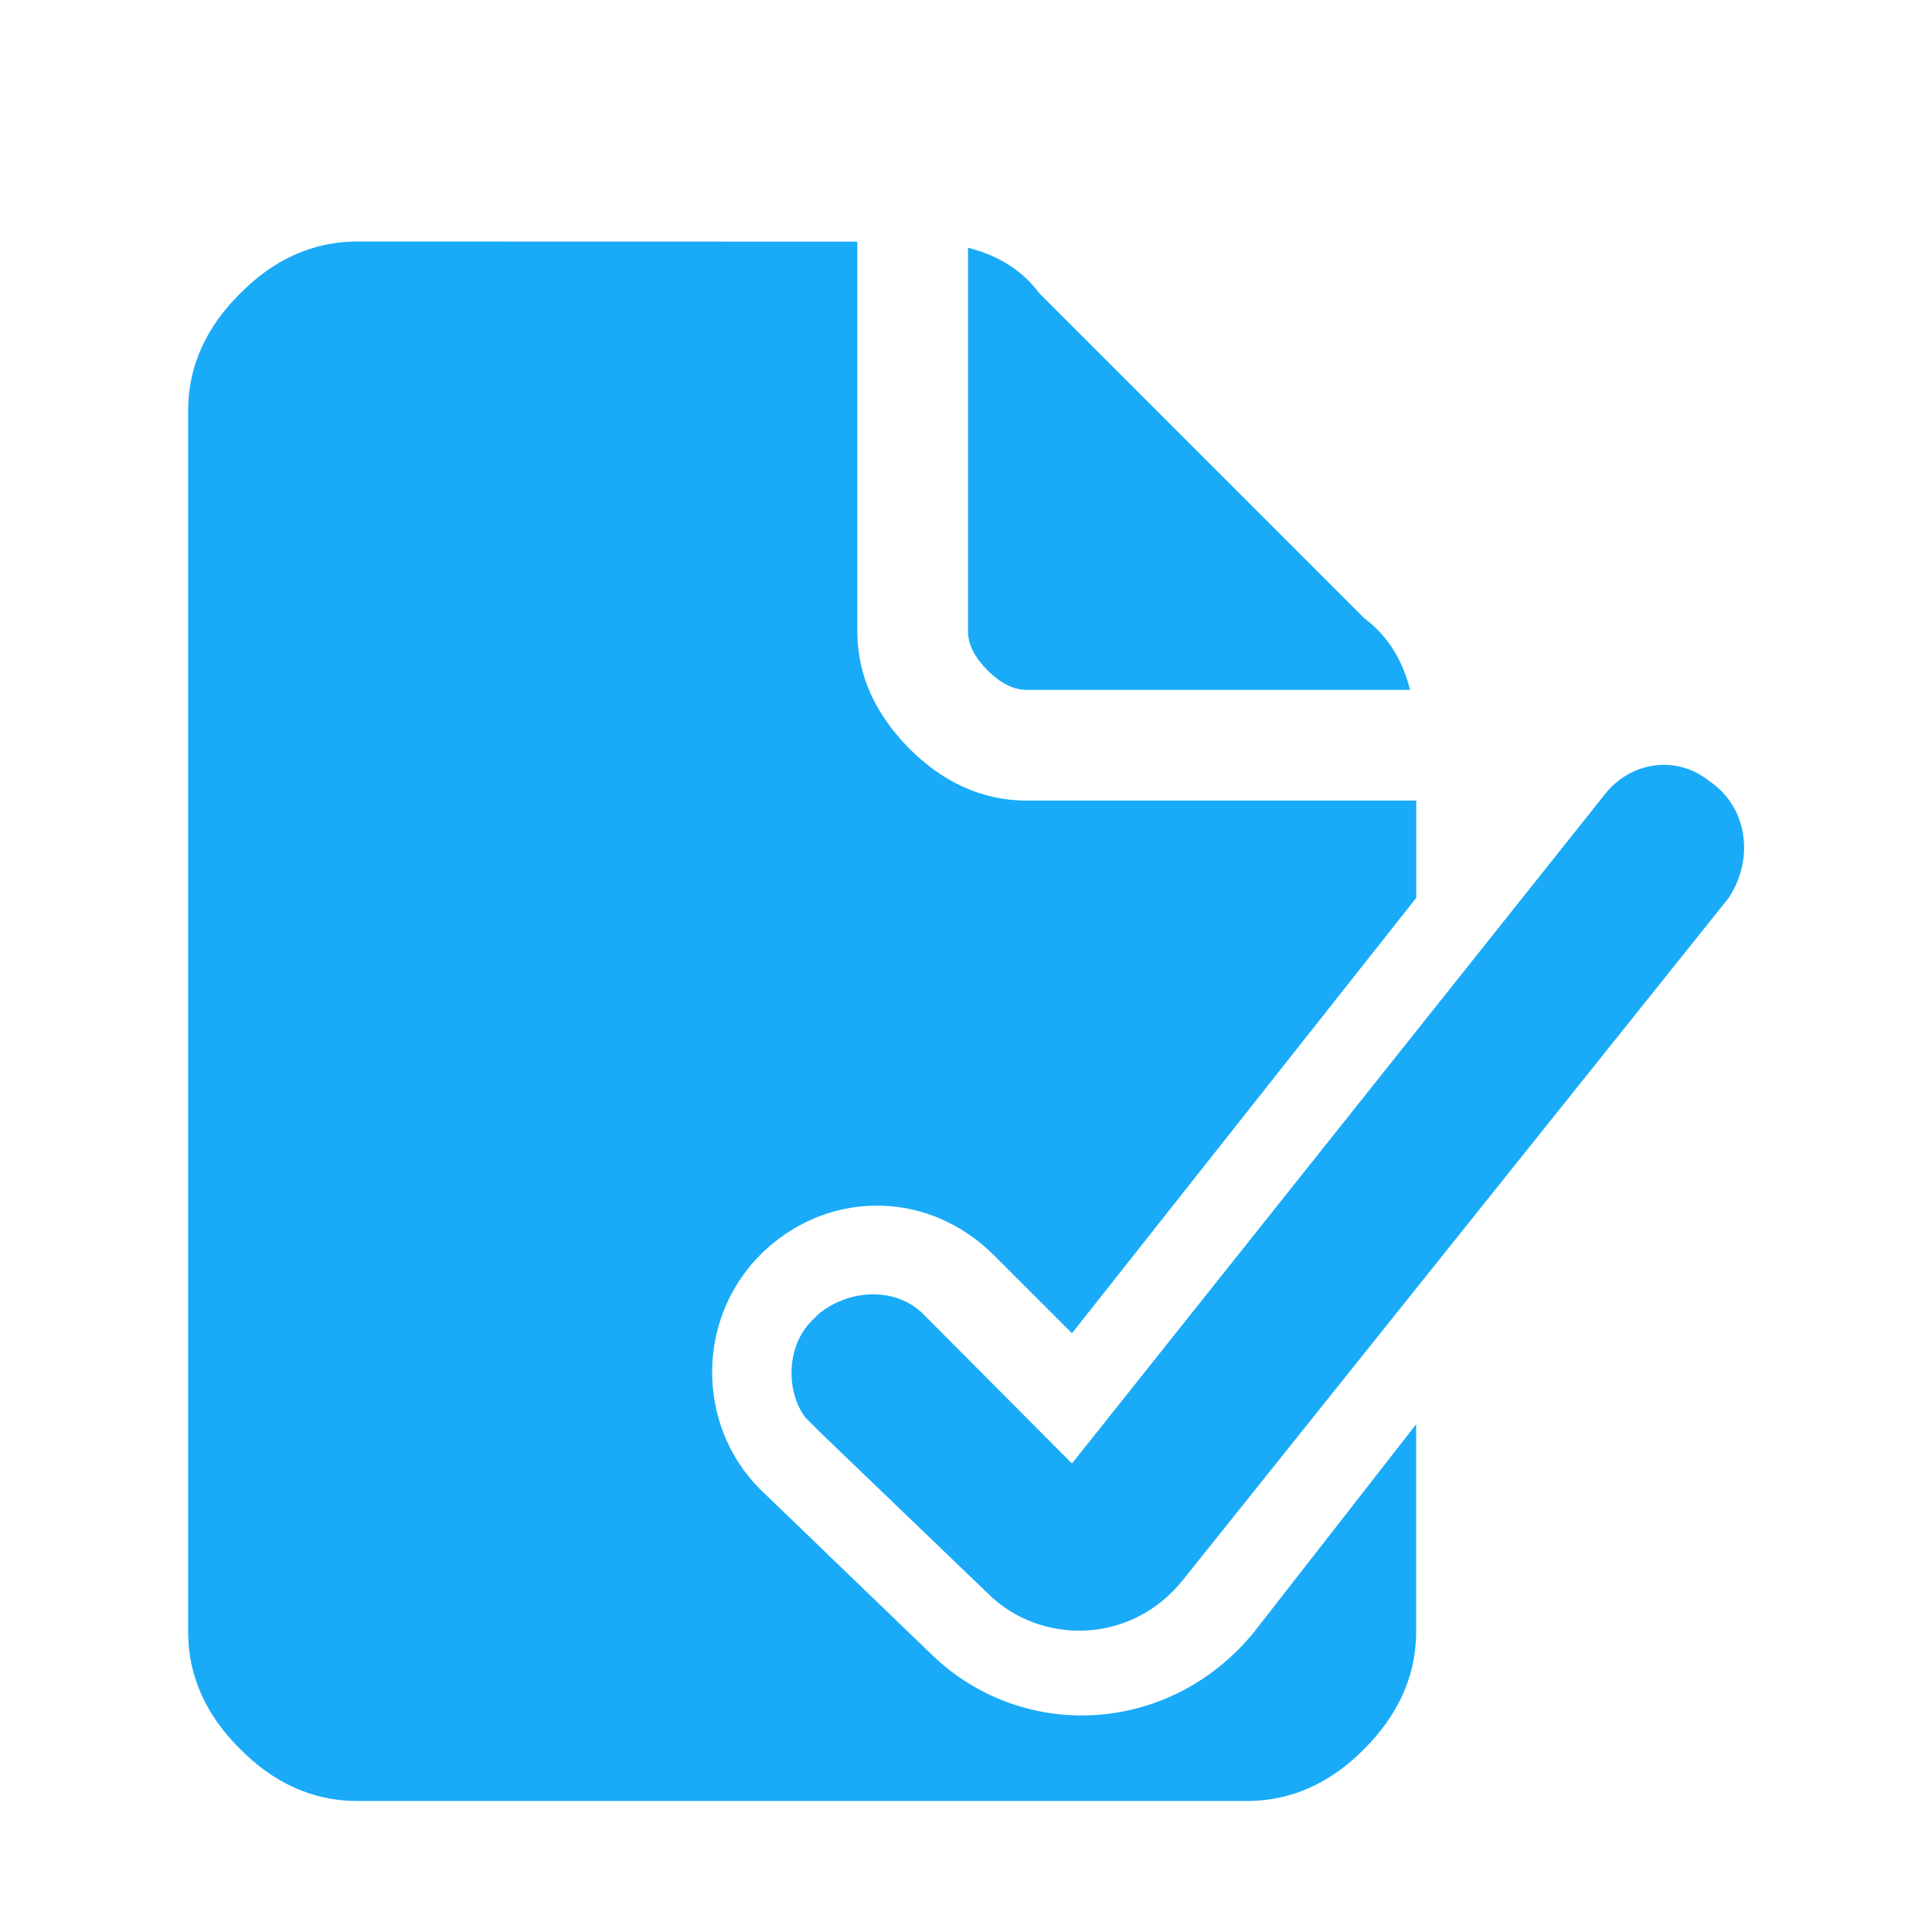
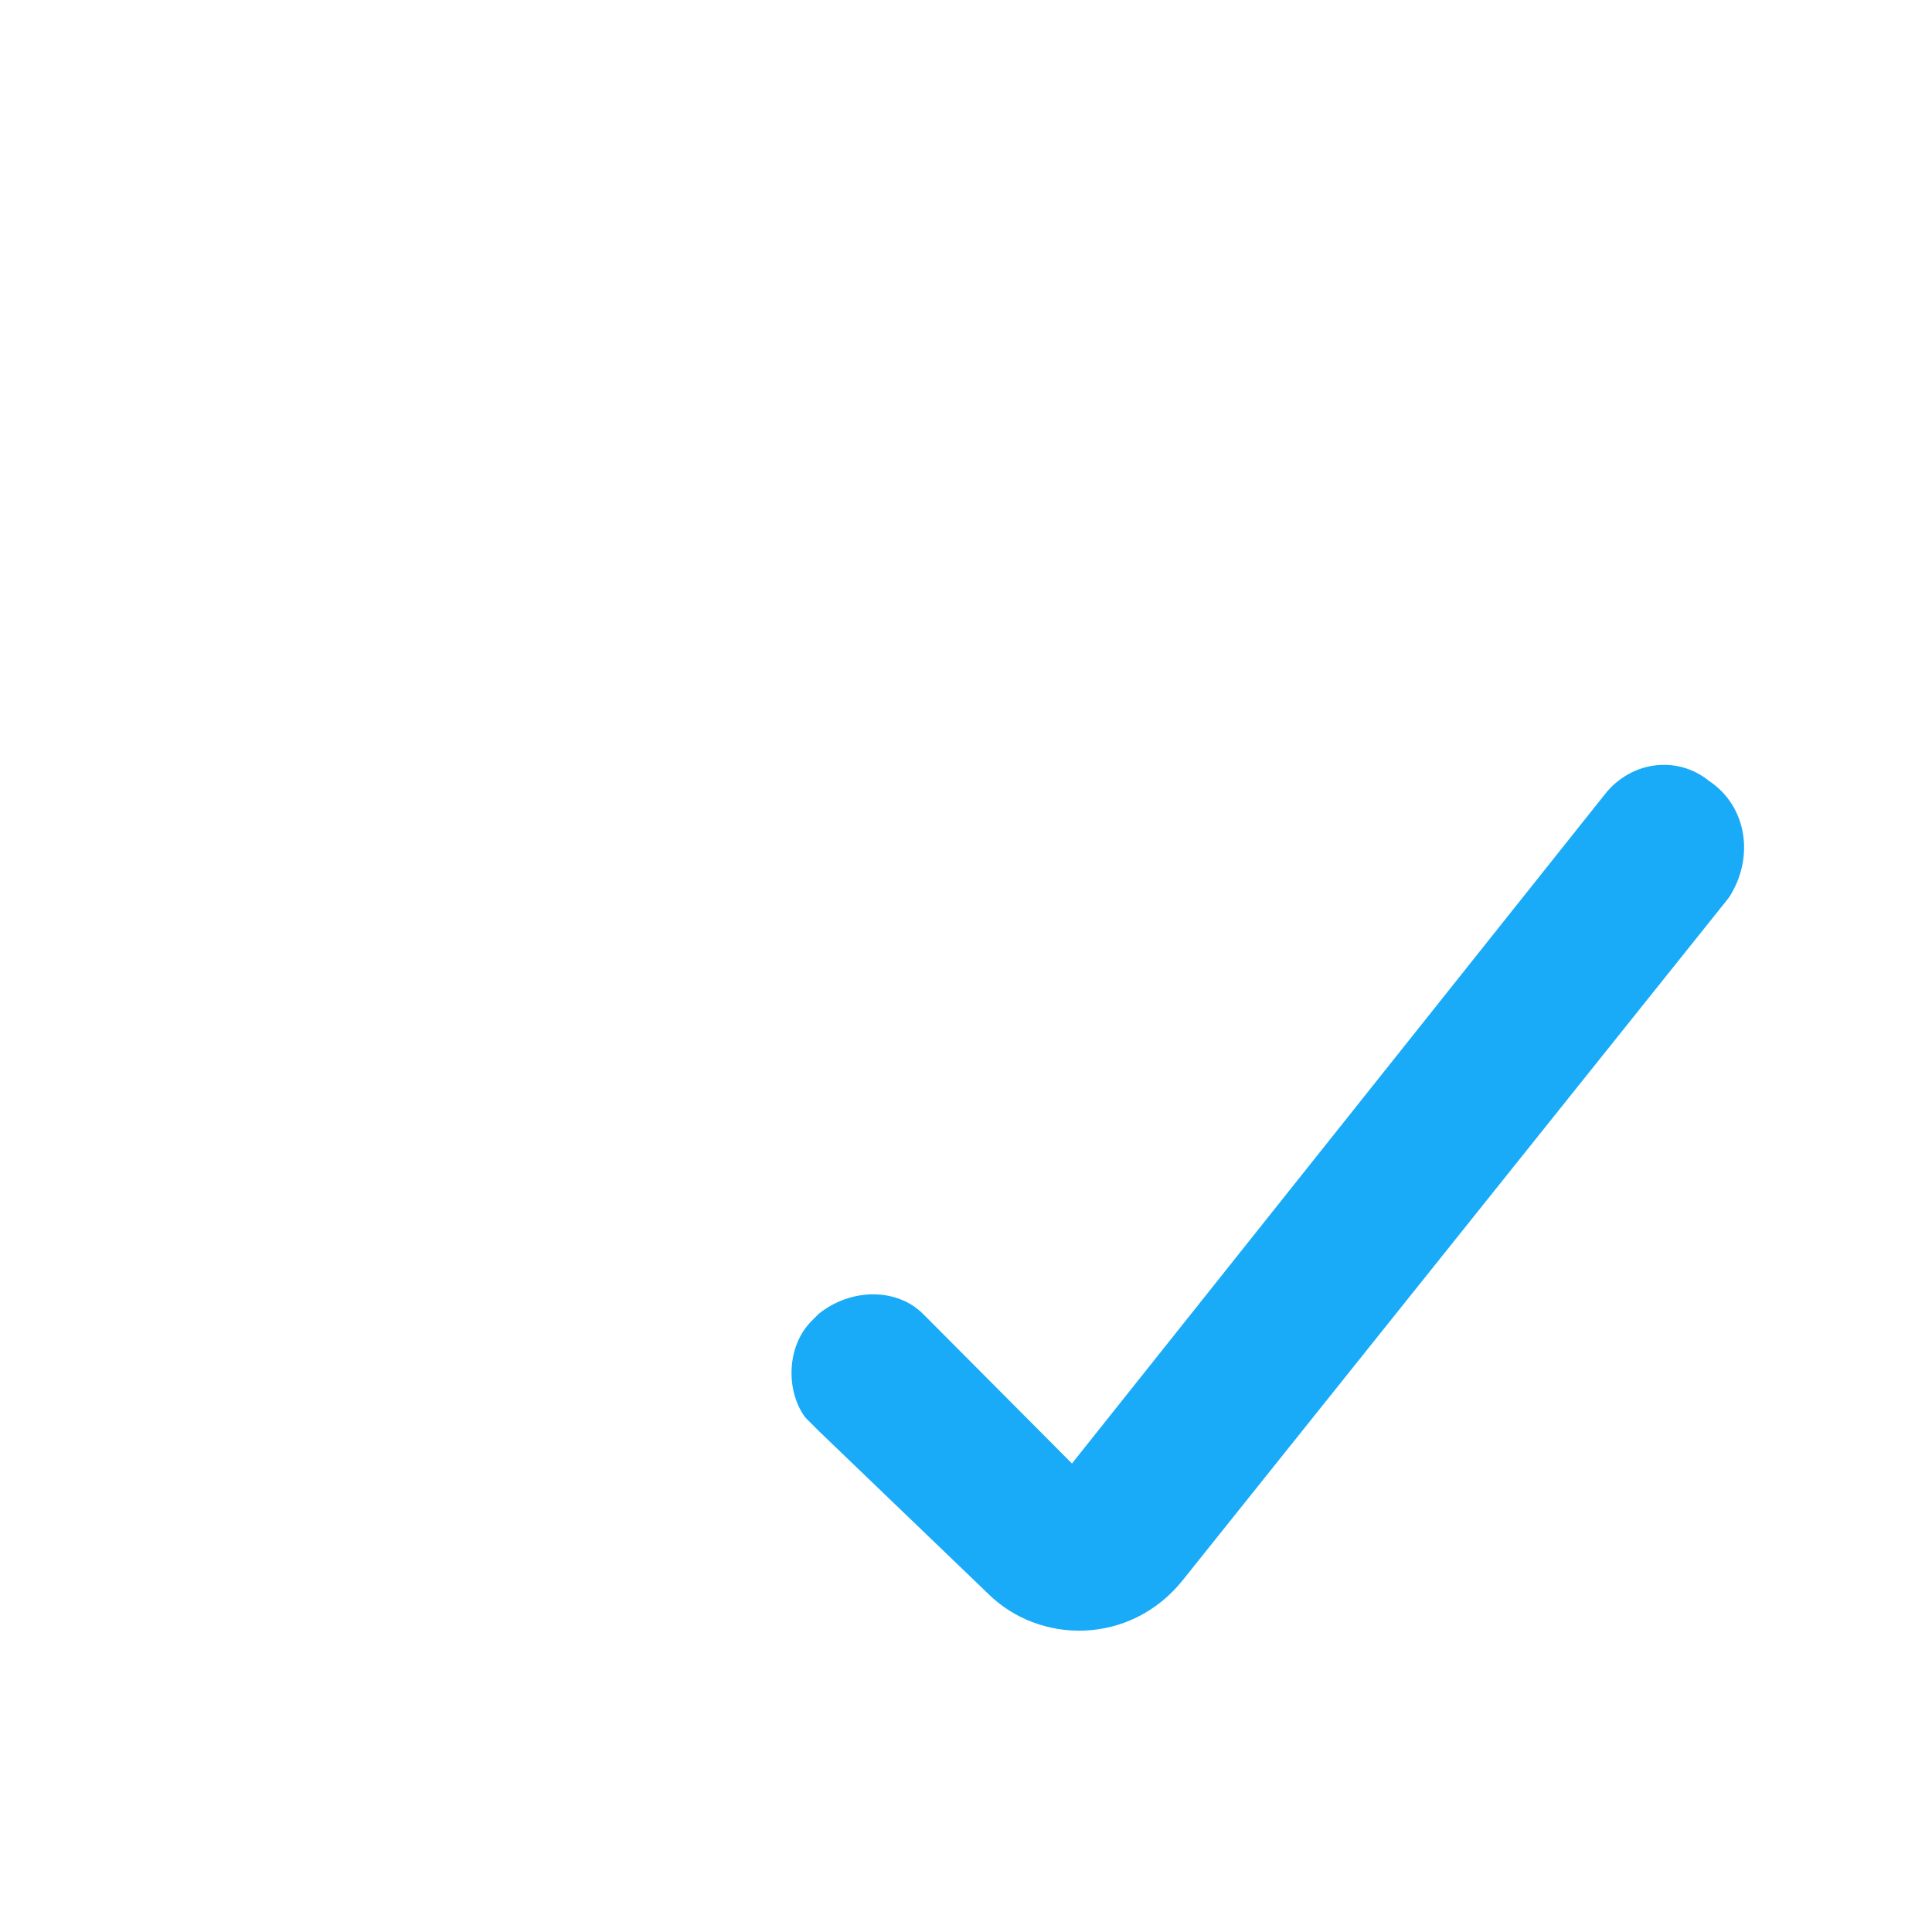
<svg xmlns="http://www.w3.org/2000/svg" width="32px" height="32px" version="1.1" viewBox="0 0 32 32">
  <g transform="matrix(1.884 0 0 1.884 -14.111 -13.227)" fill="#19abf8">
-     <path d="m15.027 9.145v3.426c0 0.402 0.172 0.742 0.457 1.031 0.285 0.285 0.629 0.457 1.031 0.457h3.426v0.855l-3.027 3.828-0.684-0.684c-0.574-0.574-1.43-0.574-2-0.059-0.629 0.57-0.629 1.543-0.059 2.113l1.484 1.43c0.801 0.801 2.113 0.742 2.859-0.172l1.426-1.828v1.828c0 0.398-0.172 0.742-0.457 1.027-0.285 0.289-0.629 0.457-1.027 0.457h-7.828c-0.398 0-0.742-0.168-1.027-0.457-0.289-0.285-0.457-0.629-0.457-1.027v-10.742c0-0.398 0.168-0.742 0.457-1.027 0.285-0.289 0.629-0.457 1.027-0.457z" />
    <path d="m16.914 19.887 4.688-5.887c0.227-0.285 0.629-0.344 0.914-0.113 0.34 0.227 0.398 0.684 0.172 1.027l-4.801 6c-0.457 0.57-1.258 0.57-1.715 0.113l-1.484-1.426c-0.059-0.059-0.059-0.059-0.117-0.117-0.172-0.227-0.172-0.629 0.059-0.855l0.059-0.059c0.285-0.227 0.684-0.227 0.914 0z" />
-     <path d="m16 9.199v3.371c0 0.117 0.059 0.23 0.172 0.344 0.113 0.113 0.227 0.172 0.344 0.172h3.371c-0.059-0.23-0.172-0.457-0.402-0.629l-2.856-2.856c-0.172-0.23-0.398-0.344-0.629-0.402z" />
  </g>
</svg>